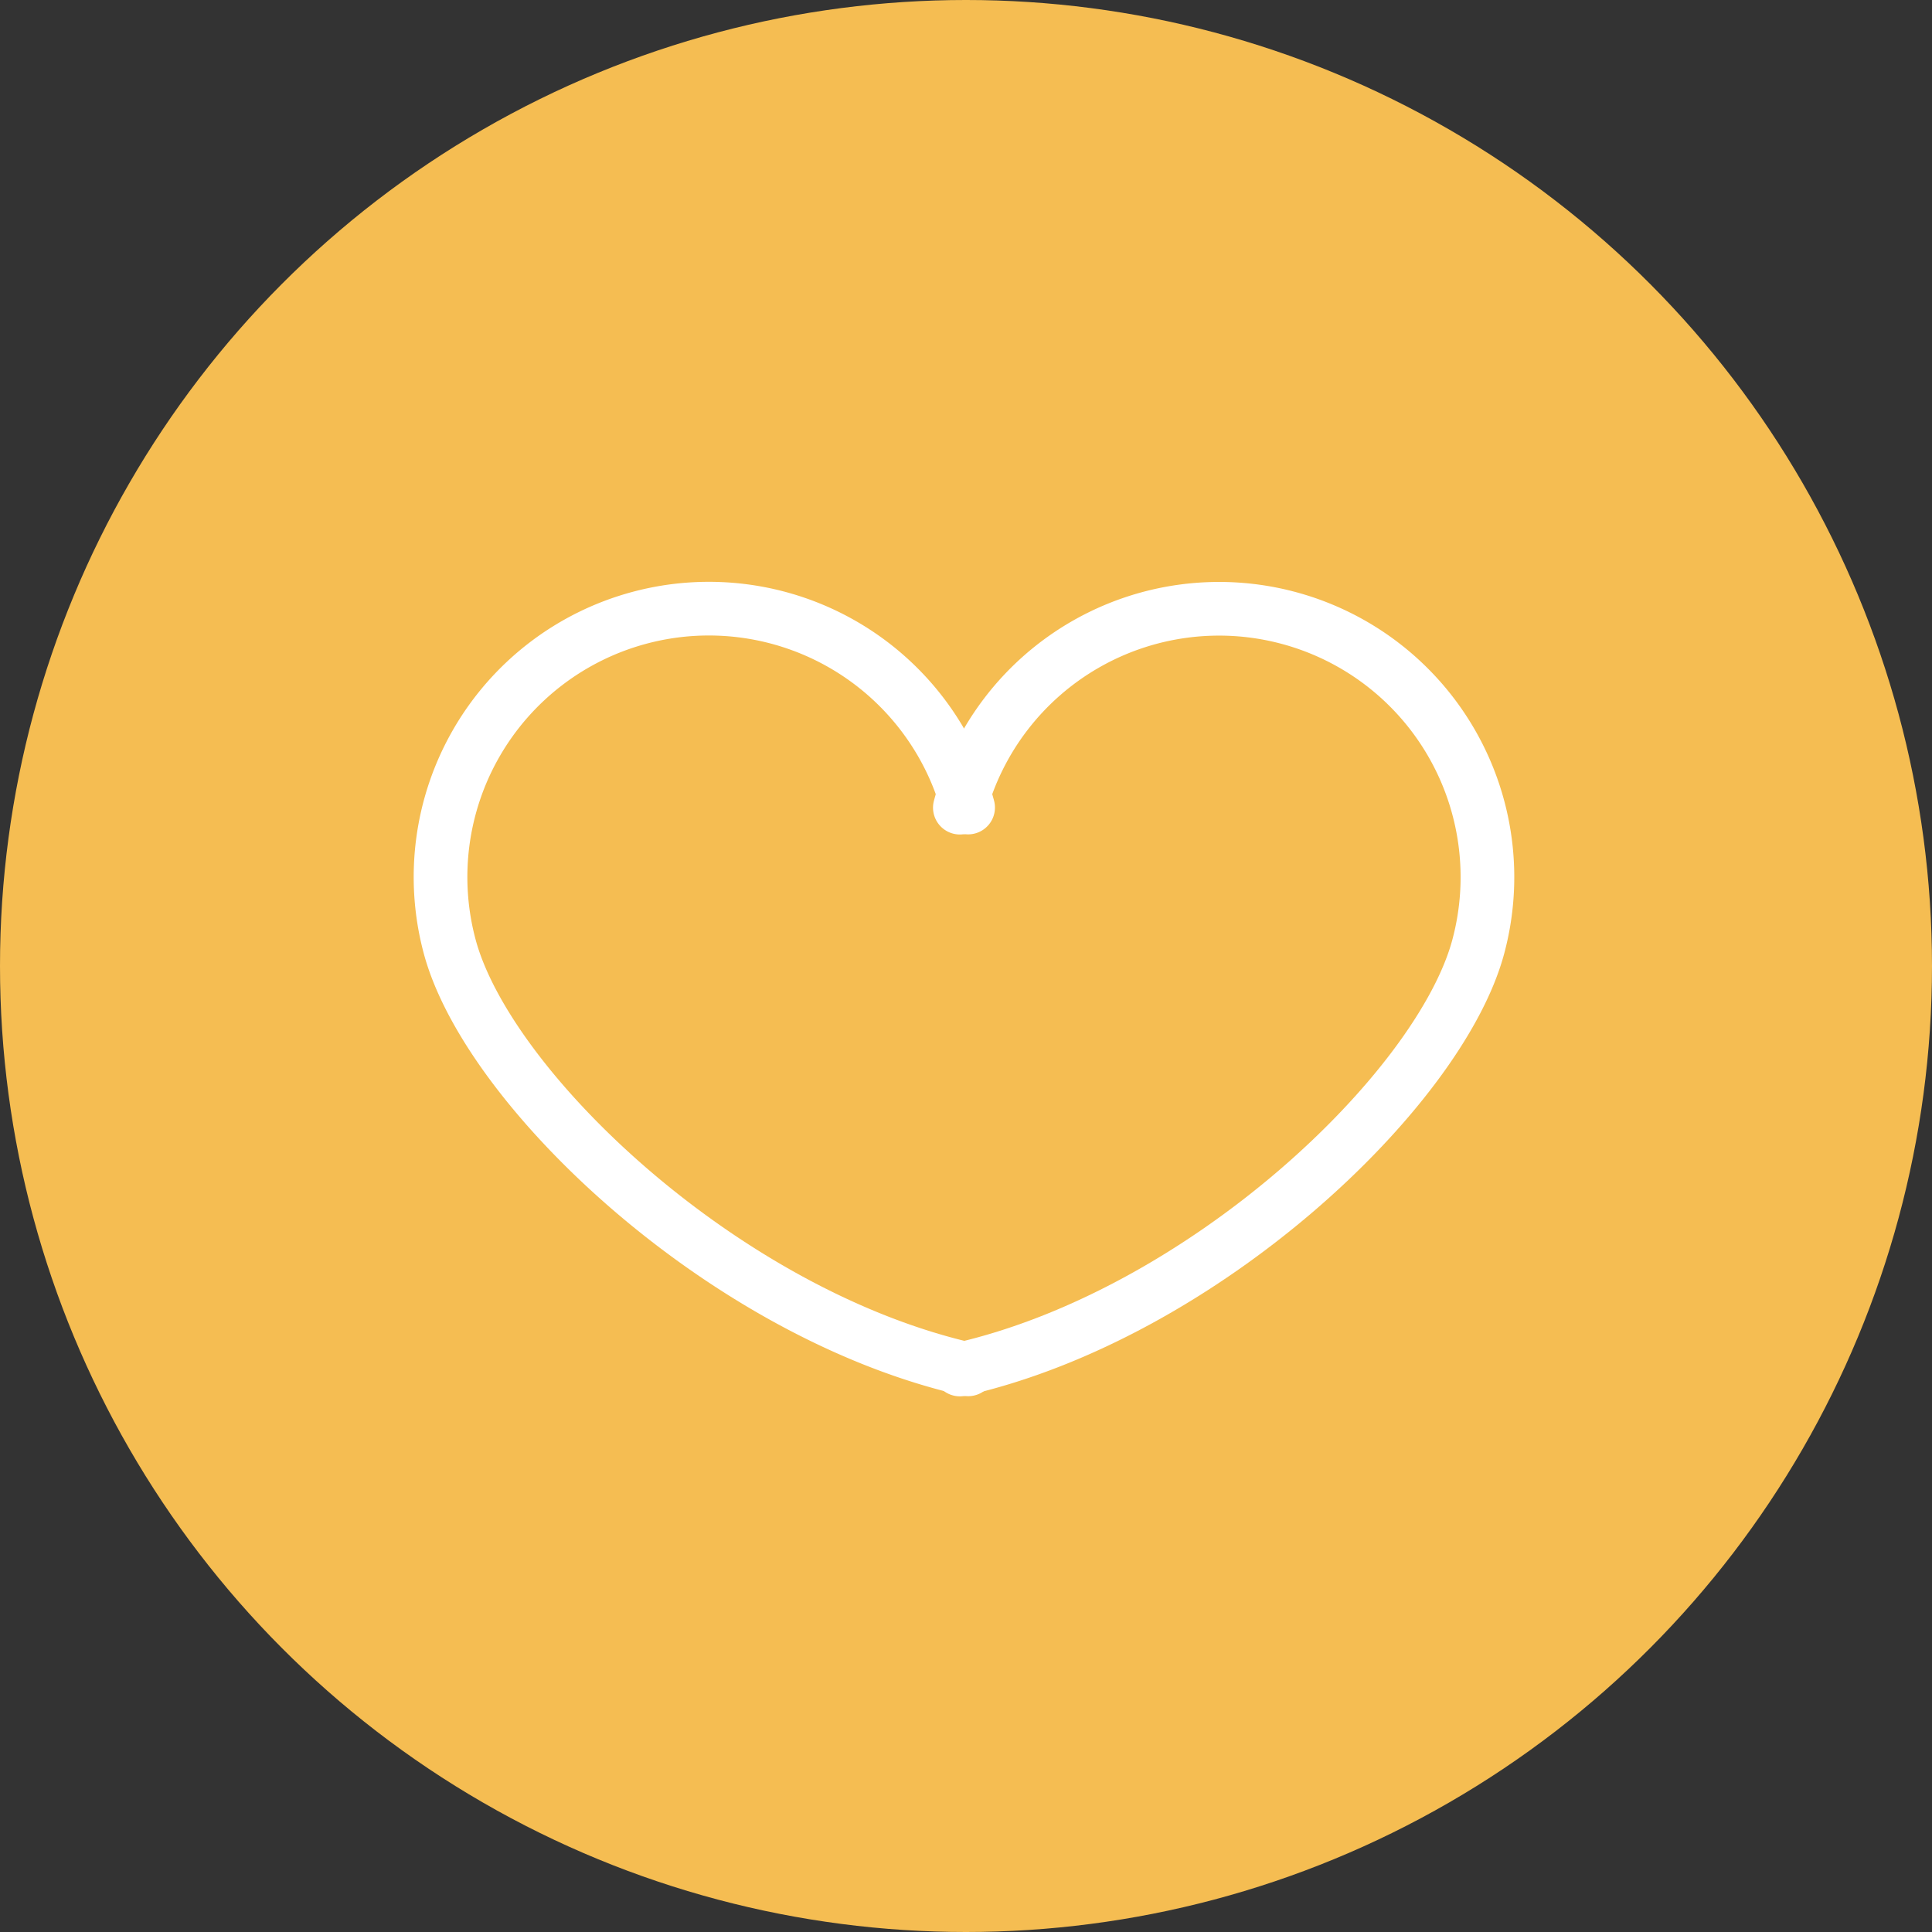
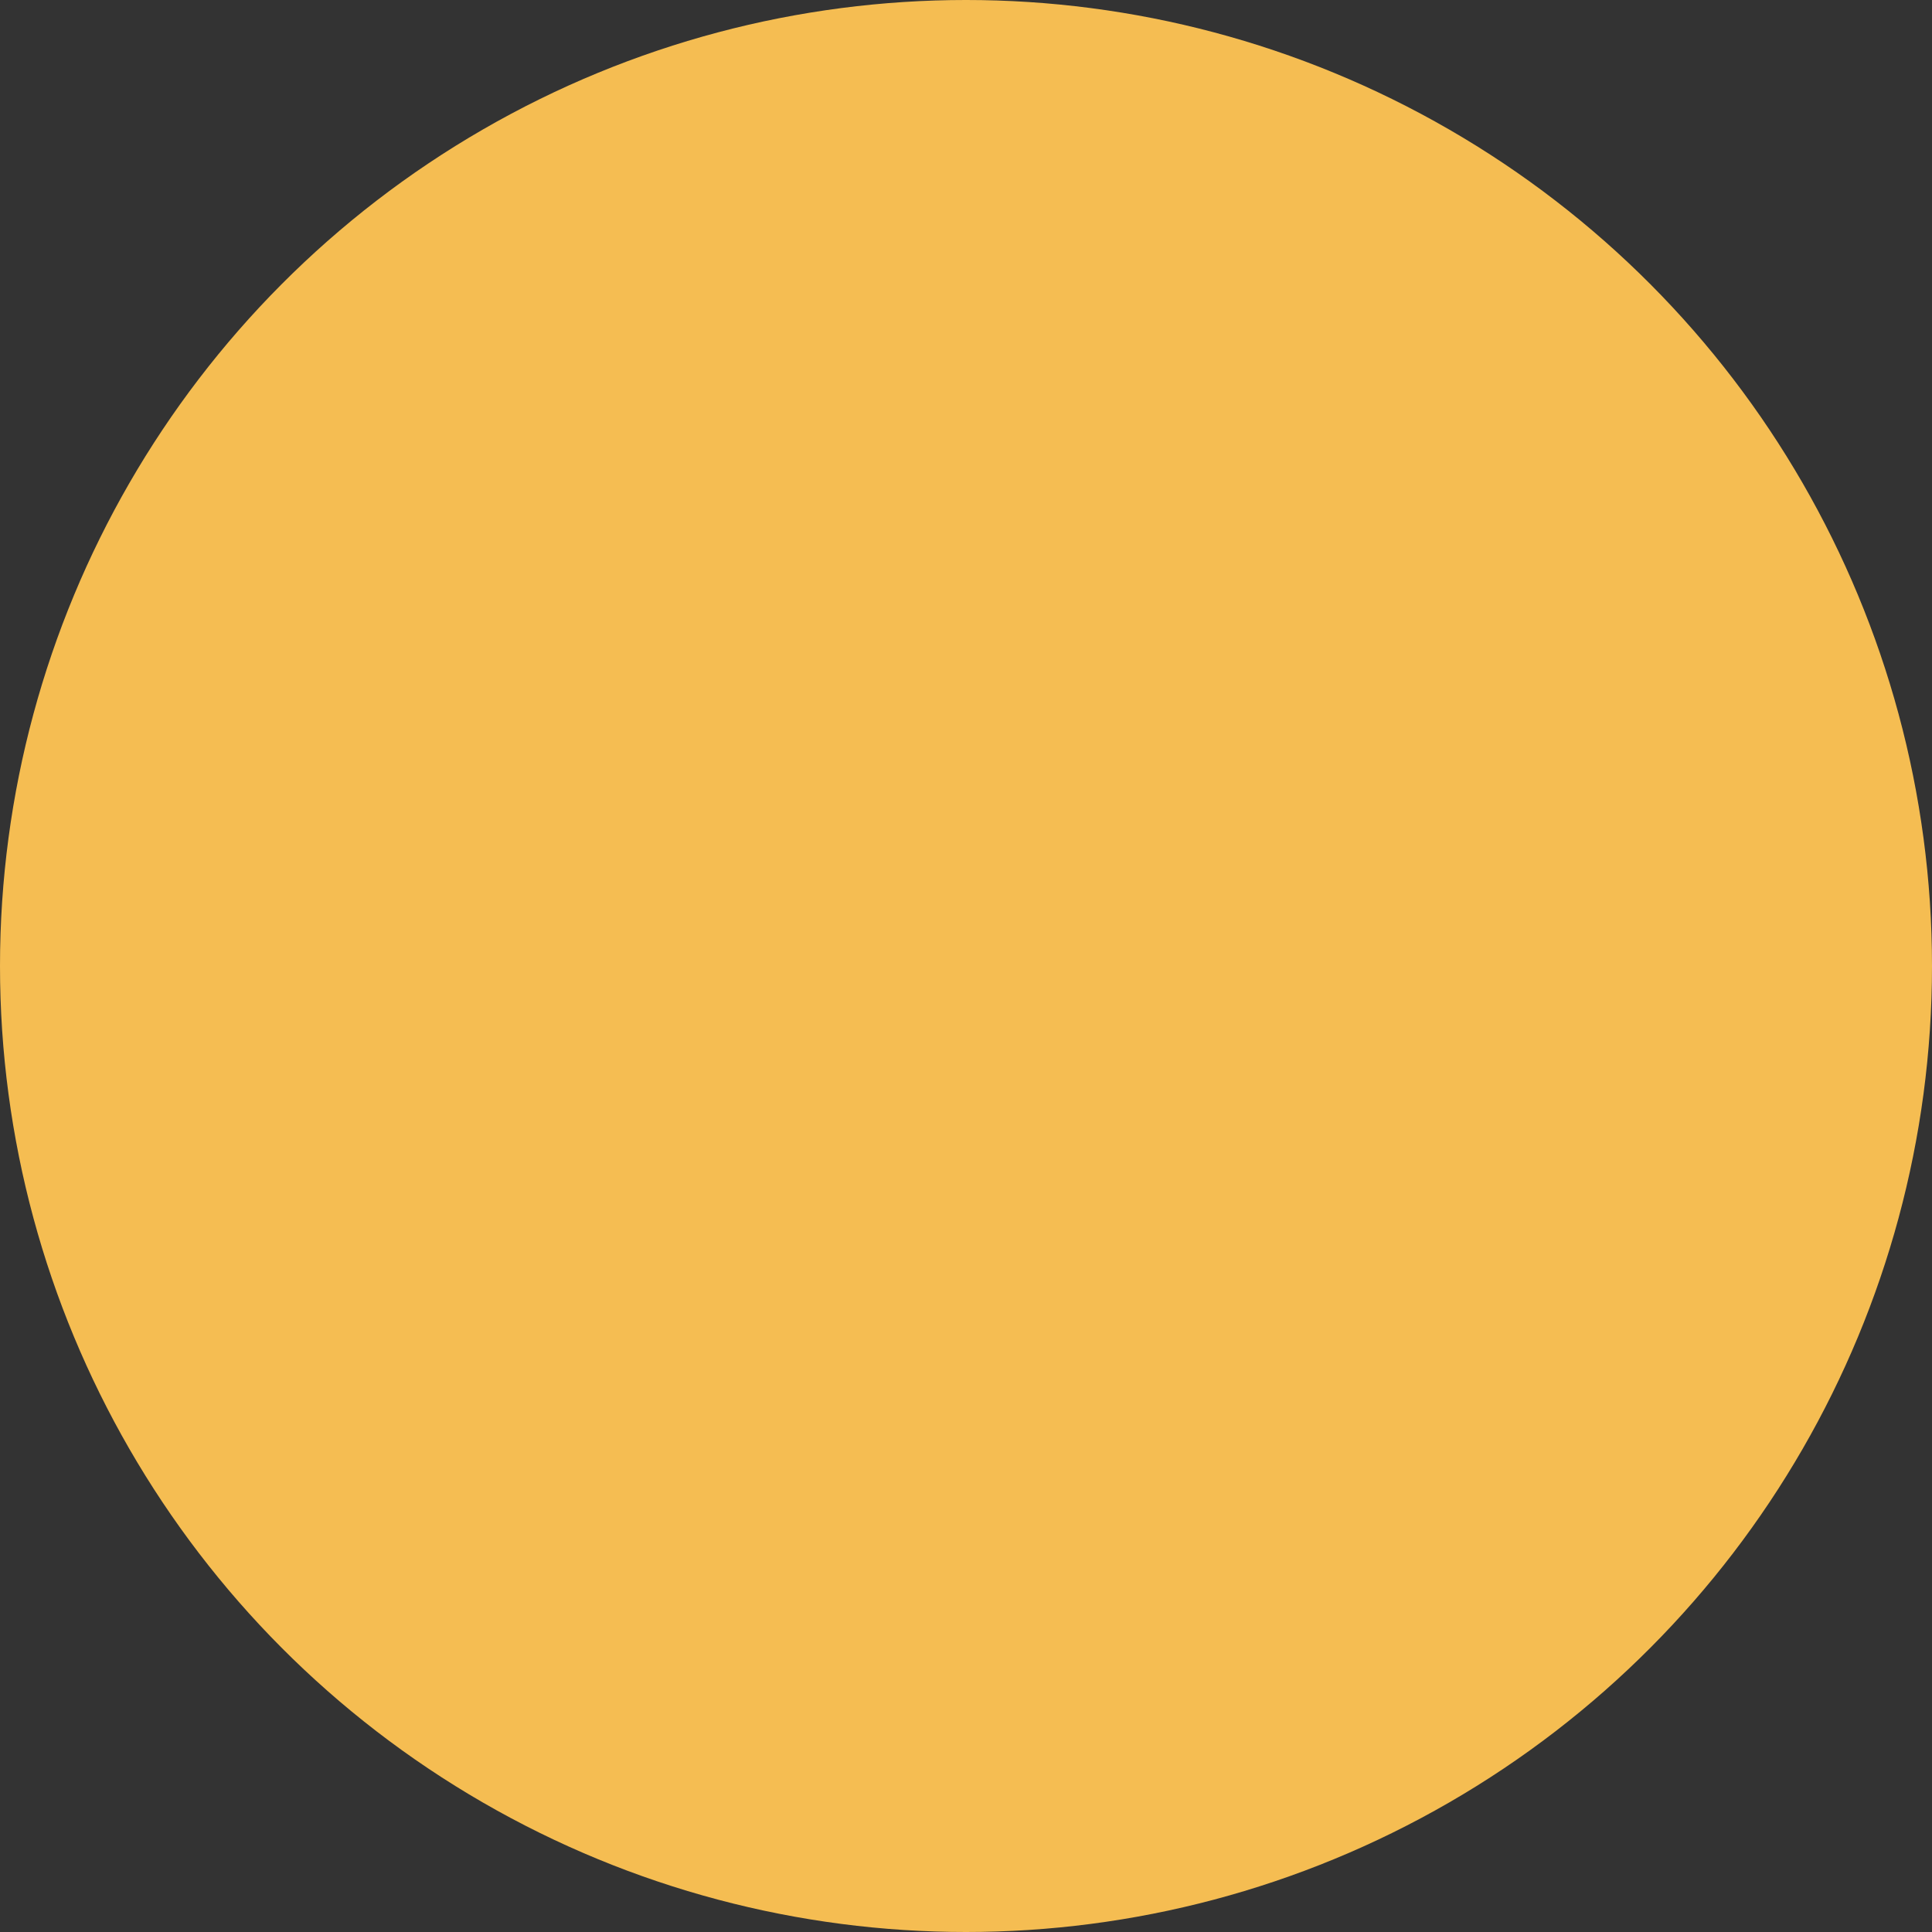
<svg xmlns="http://www.w3.org/2000/svg" width="54" height="54" viewBox="0 0 54 54">
  <rect x="0" y="0" width="54" height="54" fill="#333333" stroke="none" />
  <g id="Group_246" data-name="Group 246" transform="translate(-382 -444)">
    <circle id="Ellipse_47" data-name="Ellipse 47" cx="27" cy="27" r="27" transform="translate(382 444)" fill="#f5bd52" />
    <g id="health-icon" transform="translate(18.854 21.762)">
      <g id="Group_229" data-name="Group 229" transform="translate(373.781 437.567)">
-         <path id="Path_1319" data-name="Path 1319" d="M0,15.166a7.5,7.5,0,1,0,15,0C15,11.025,10.242,3.256,4.064,0" transform="matrix(-0.966, 0.259, -0.259, -0.966, 20.352, 21.892)" fill="none" stroke="#fff" stroke-linecap="round" stroke-linejoin="round" stroke-width="1.5" />
-         <path id="Path_1320" data-name="Path 1320" d="M0,7.5a7.5,7.5,0,1,1,15,0c0,4.141-4.755,11.91-10.933,15.166" transform="matrix(0.966, 0.259, -0.259, 0.966, 18.136, 0)" fill="none" stroke="#fff" stroke-linecap="round" stroke-linejoin="round" stroke-width="1.5" />
-       </g>
+         </g>
    </g>
  </g>
</svg>